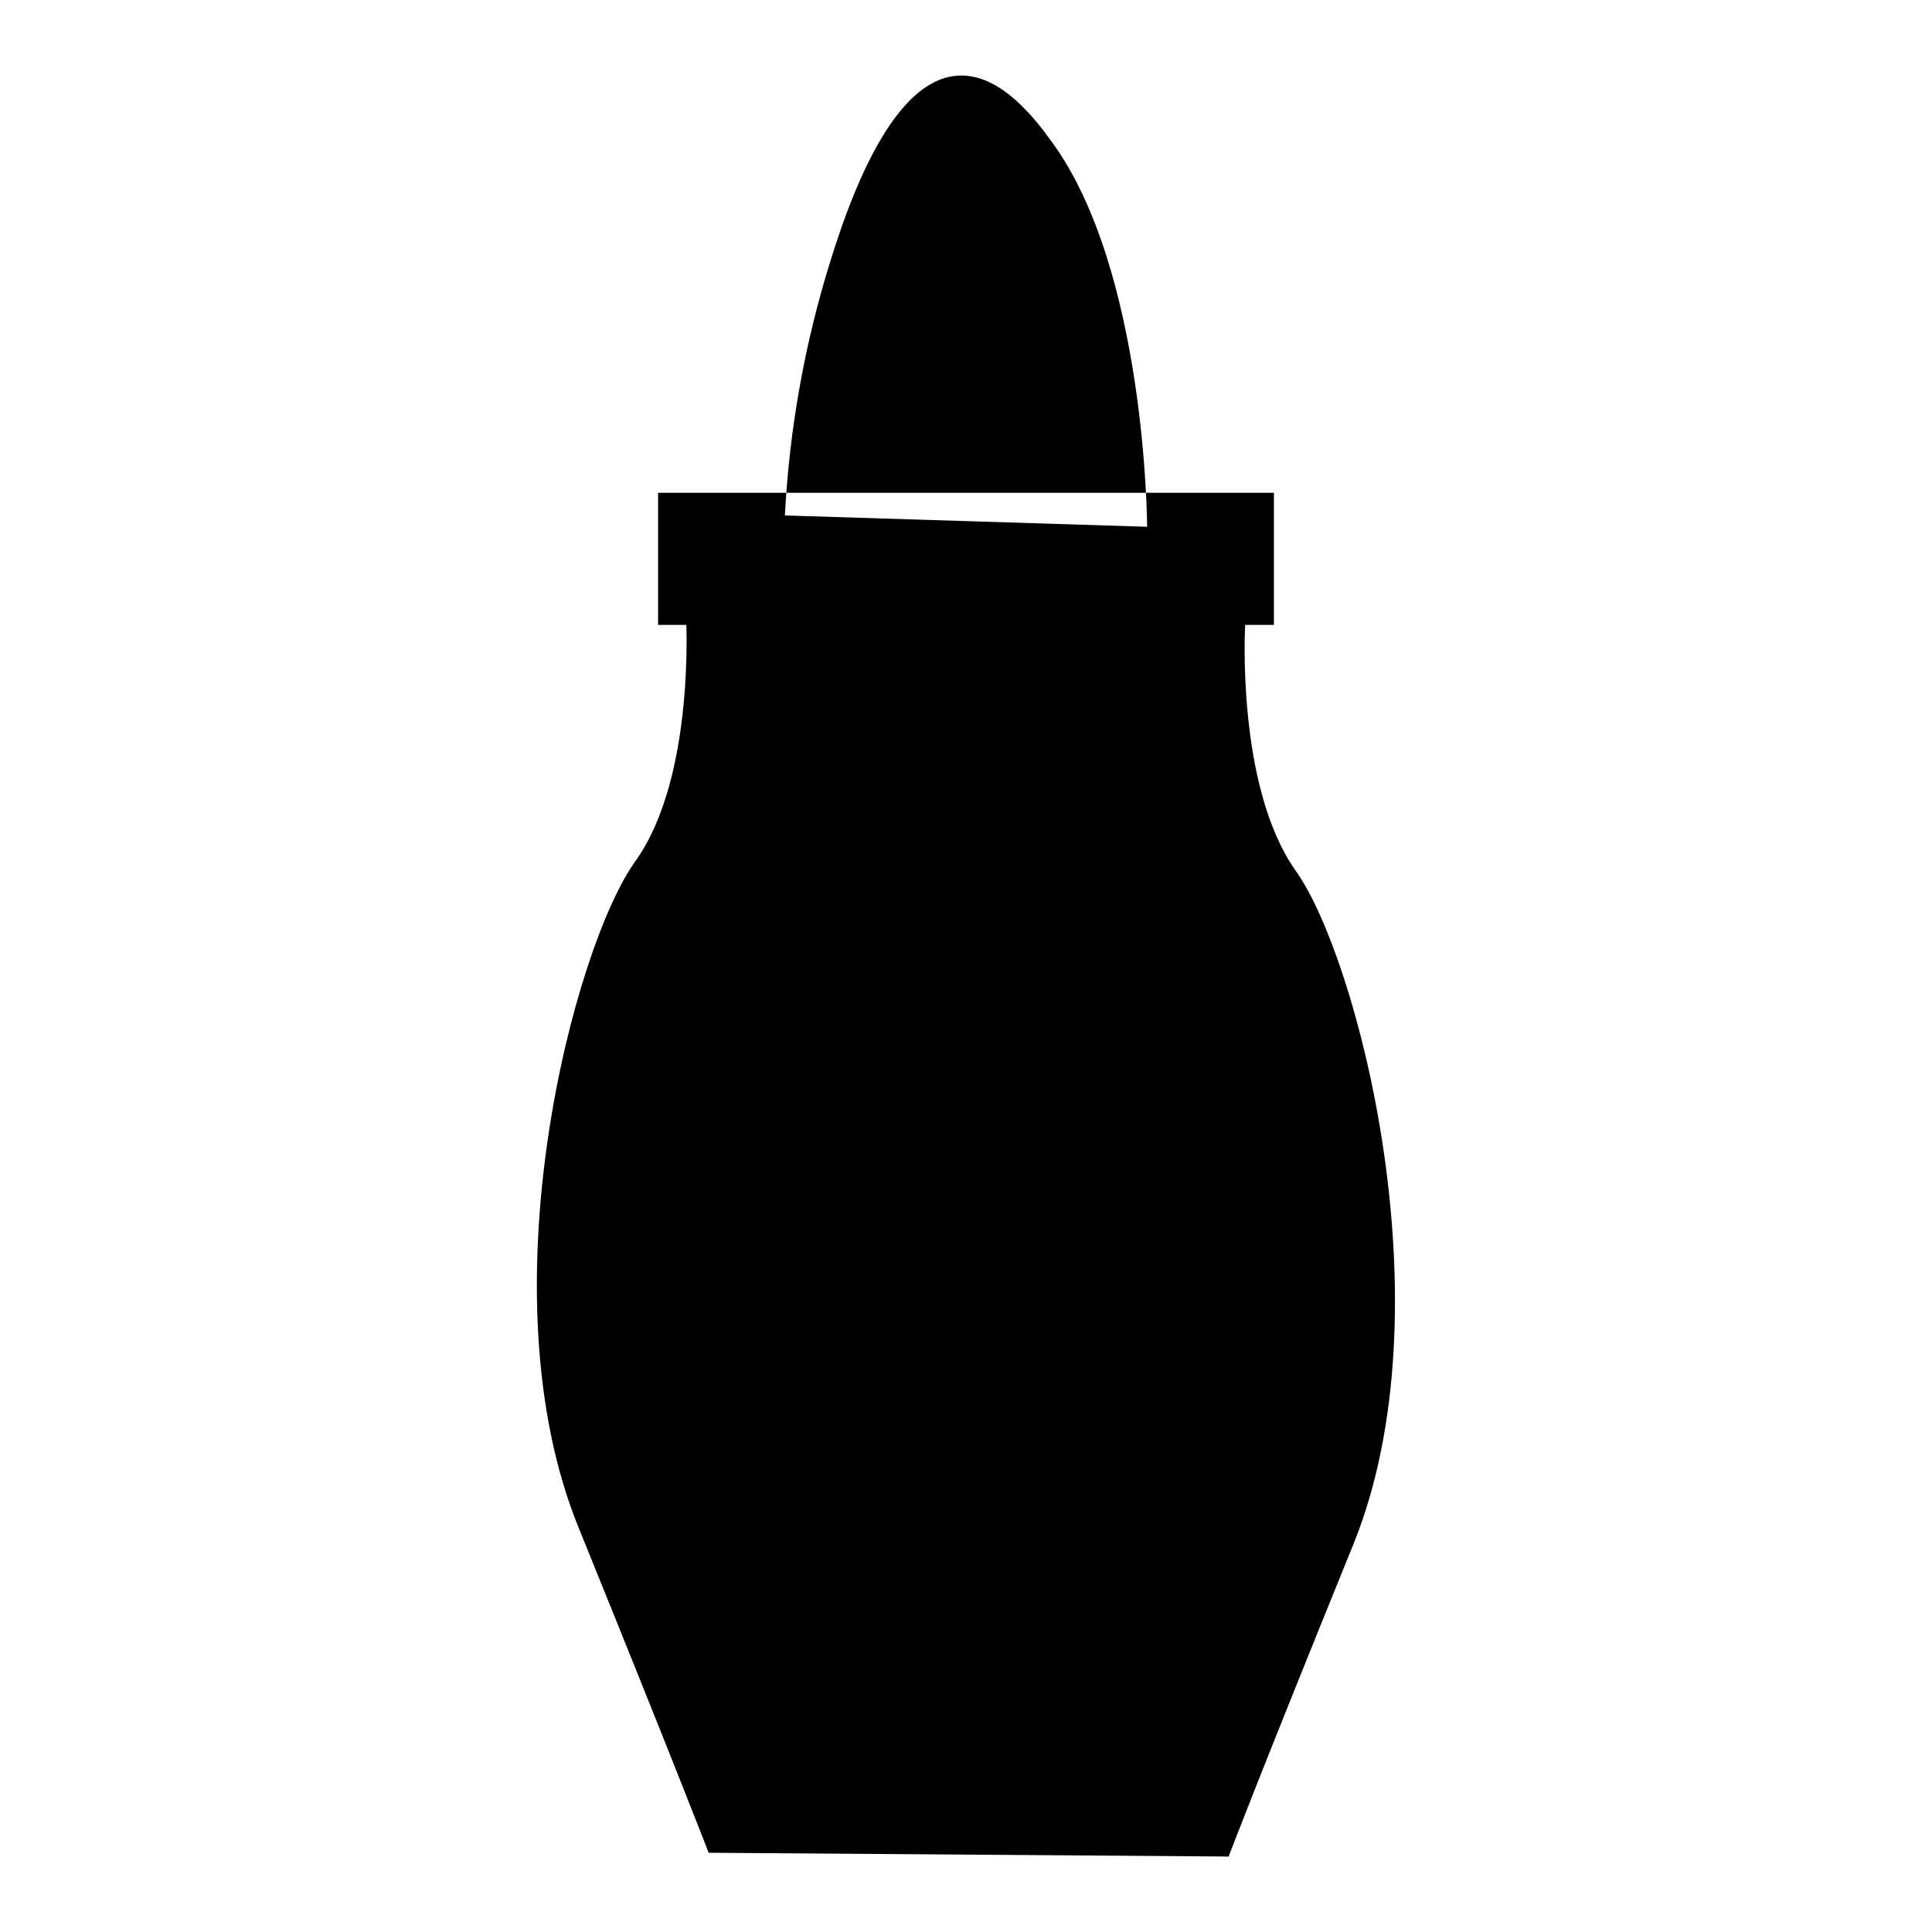
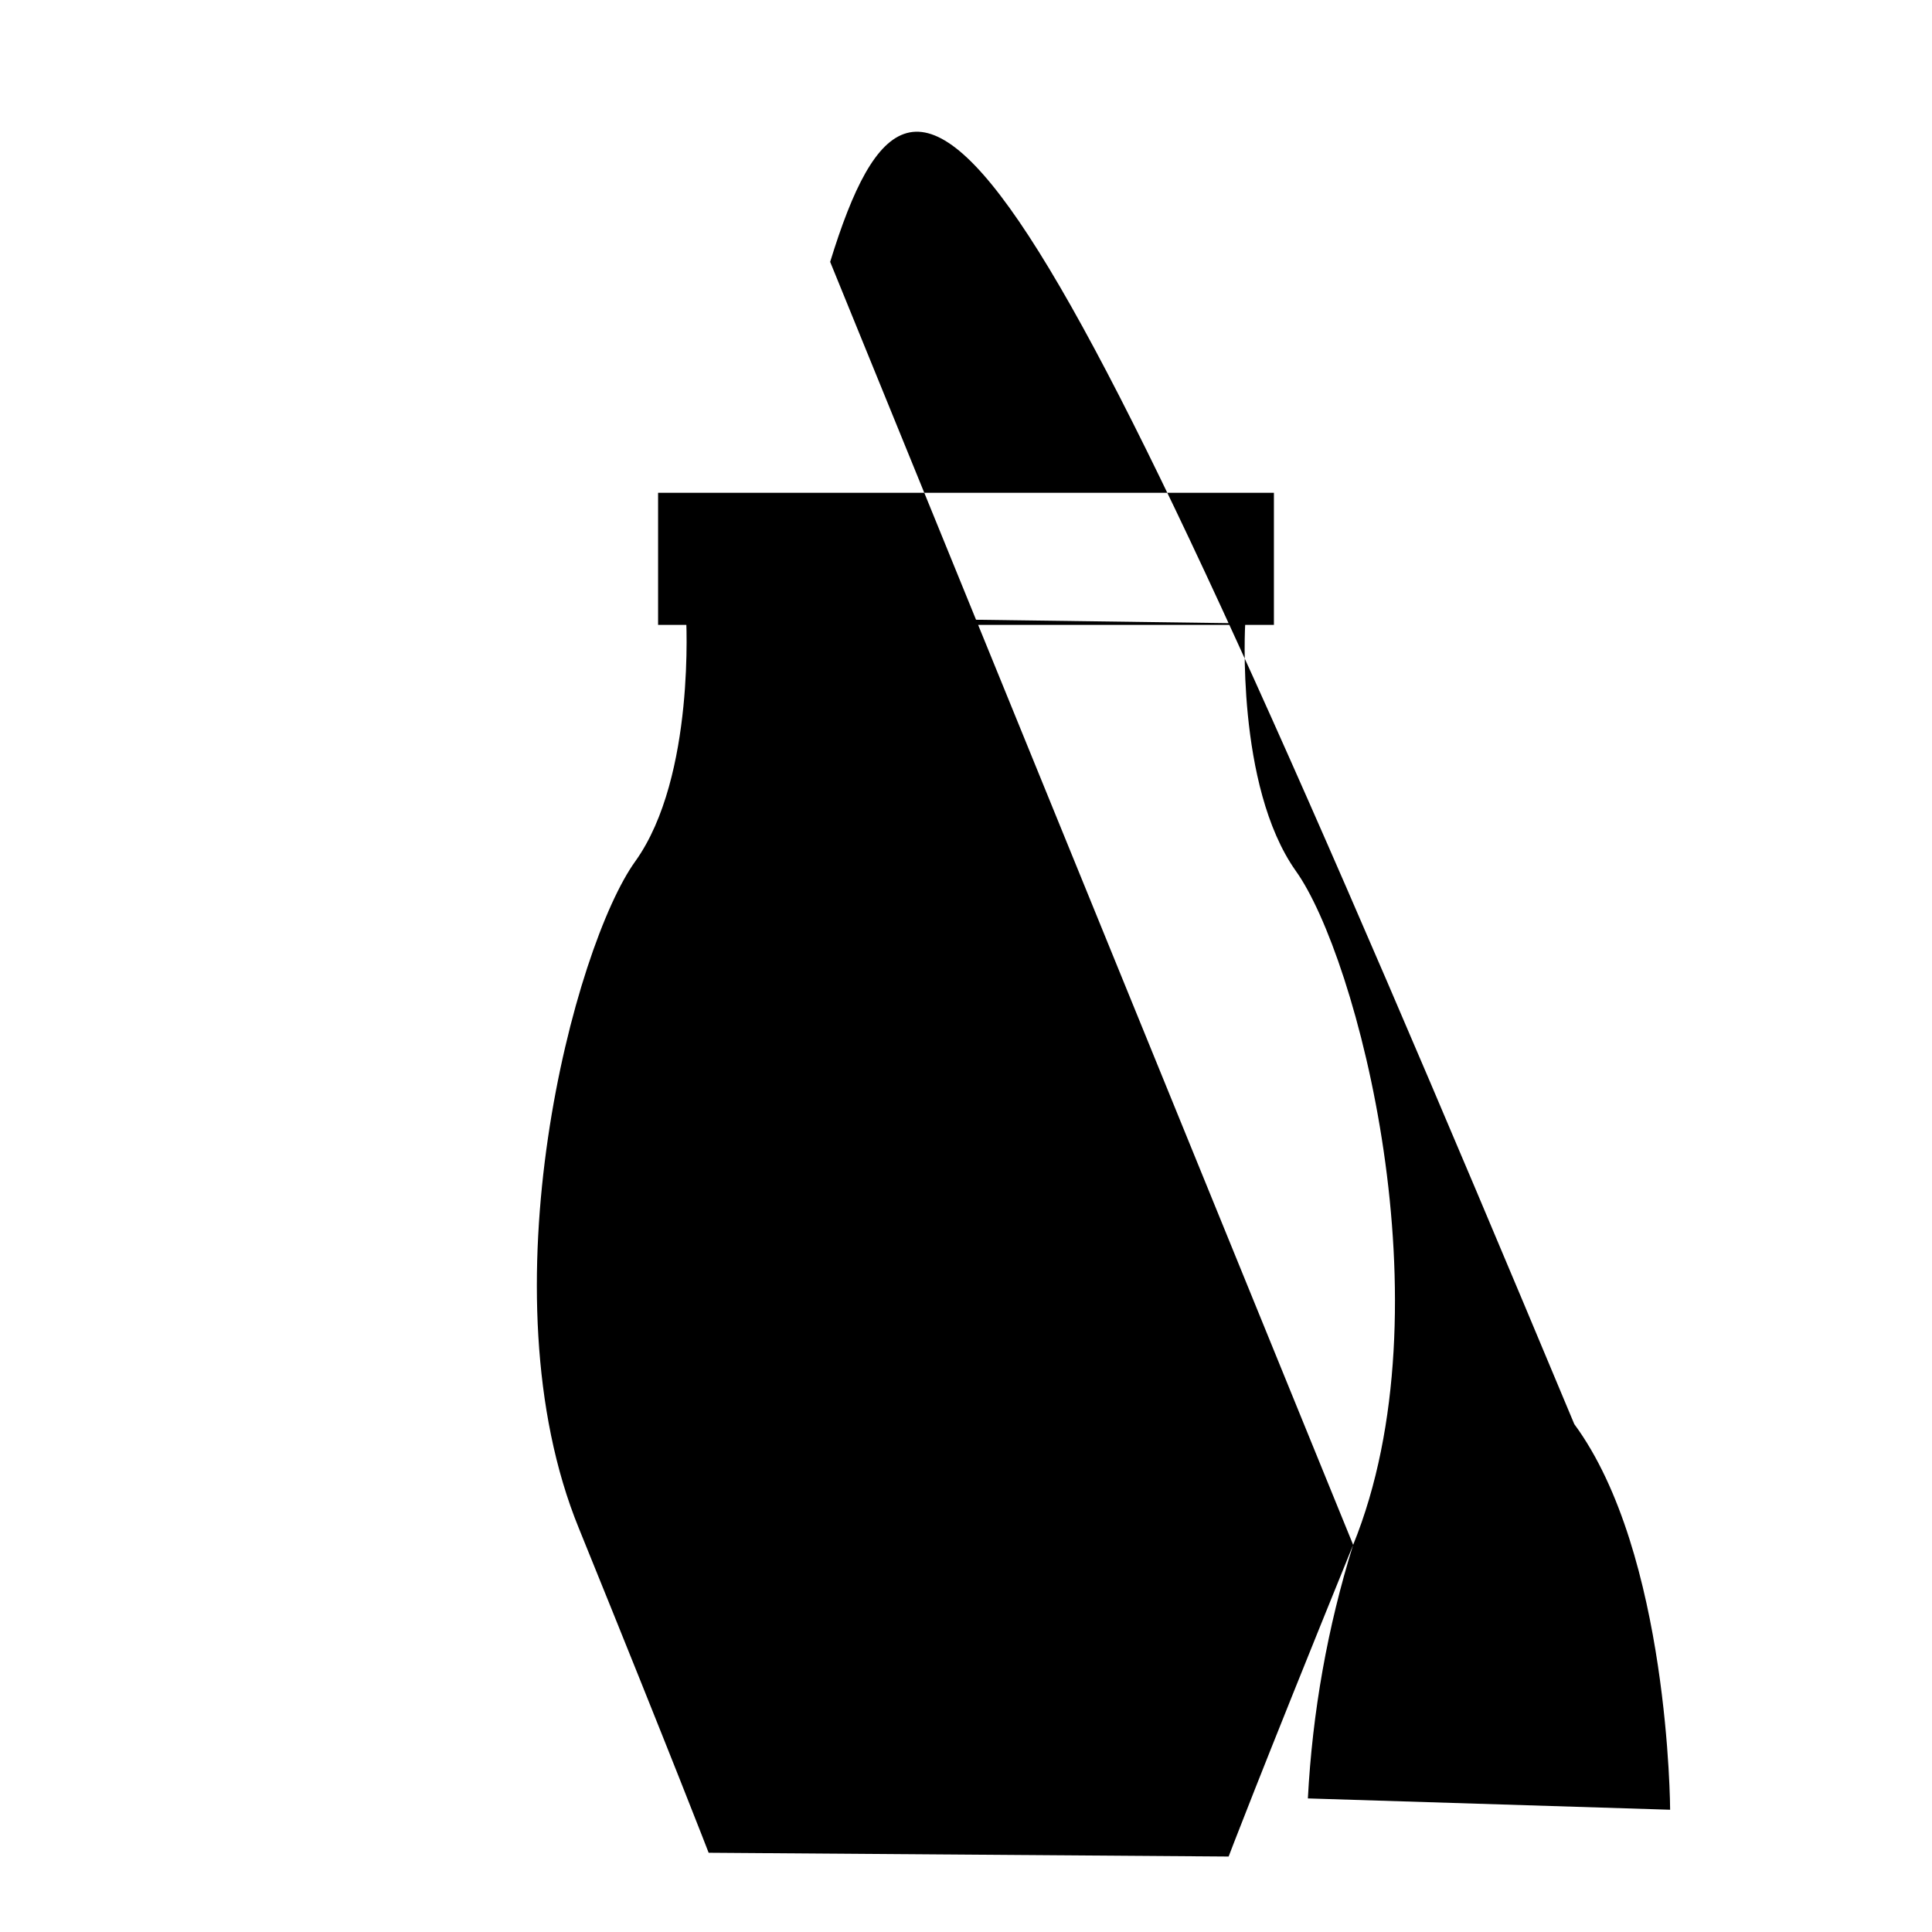
<svg xmlns="http://www.w3.org/2000/svg" version="1.1" x="0px" y="0px" viewBox="0 0 256 256" enable-background="new 0 0 256 256" xml:space="preserve">
  <g>
-     <path fill="#000000" d="M179.3,204.7c-12.8,31.5-16.5,41.3-16.5,41.3l-68.9-0.5c0,0-4.5-11.7-17.2-43c-12.8-31.3-0.6-77.2,7.5-88.4 c8-11.2,6.7-32.5,6.7-32.5l74.1,1c0,0-1.3,21.5,6.7,32.8C179.8,126.7,192.1,173.2,179.3,204.7z M110,34.7 c-3.4,10.9-5.4,22.2-6,33.6l48,1.5c0,0-0.1-34-12.7-51.1C135.3,13.2,122-4.3,110,34.7z M87.2,65.3h81.6v17.5H87.2V65.3z" />
+     <path fill="#000000" d="M179.3,204.7c-12.8,31.5-16.5,41.3-16.5,41.3l-68.9-0.5c0,0-4.5-11.7-17.2-43c-12.8-31.3-0.6-77.2,7.5-88.4 c8-11.2,6.7-32.5,6.7-32.5l74.1,1c0,0-1.3,21.5,6.7,32.8C179.8,126.7,192.1,173.2,179.3,204.7z c-3.4,10.9-5.4,22.2-6,33.6l48,1.5c0,0-0.1-34-12.7-51.1C135.3,13.2,122-4.3,110,34.7z M87.2,65.3h81.6v17.5H87.2V65.3z" />
  </g>
</svg>